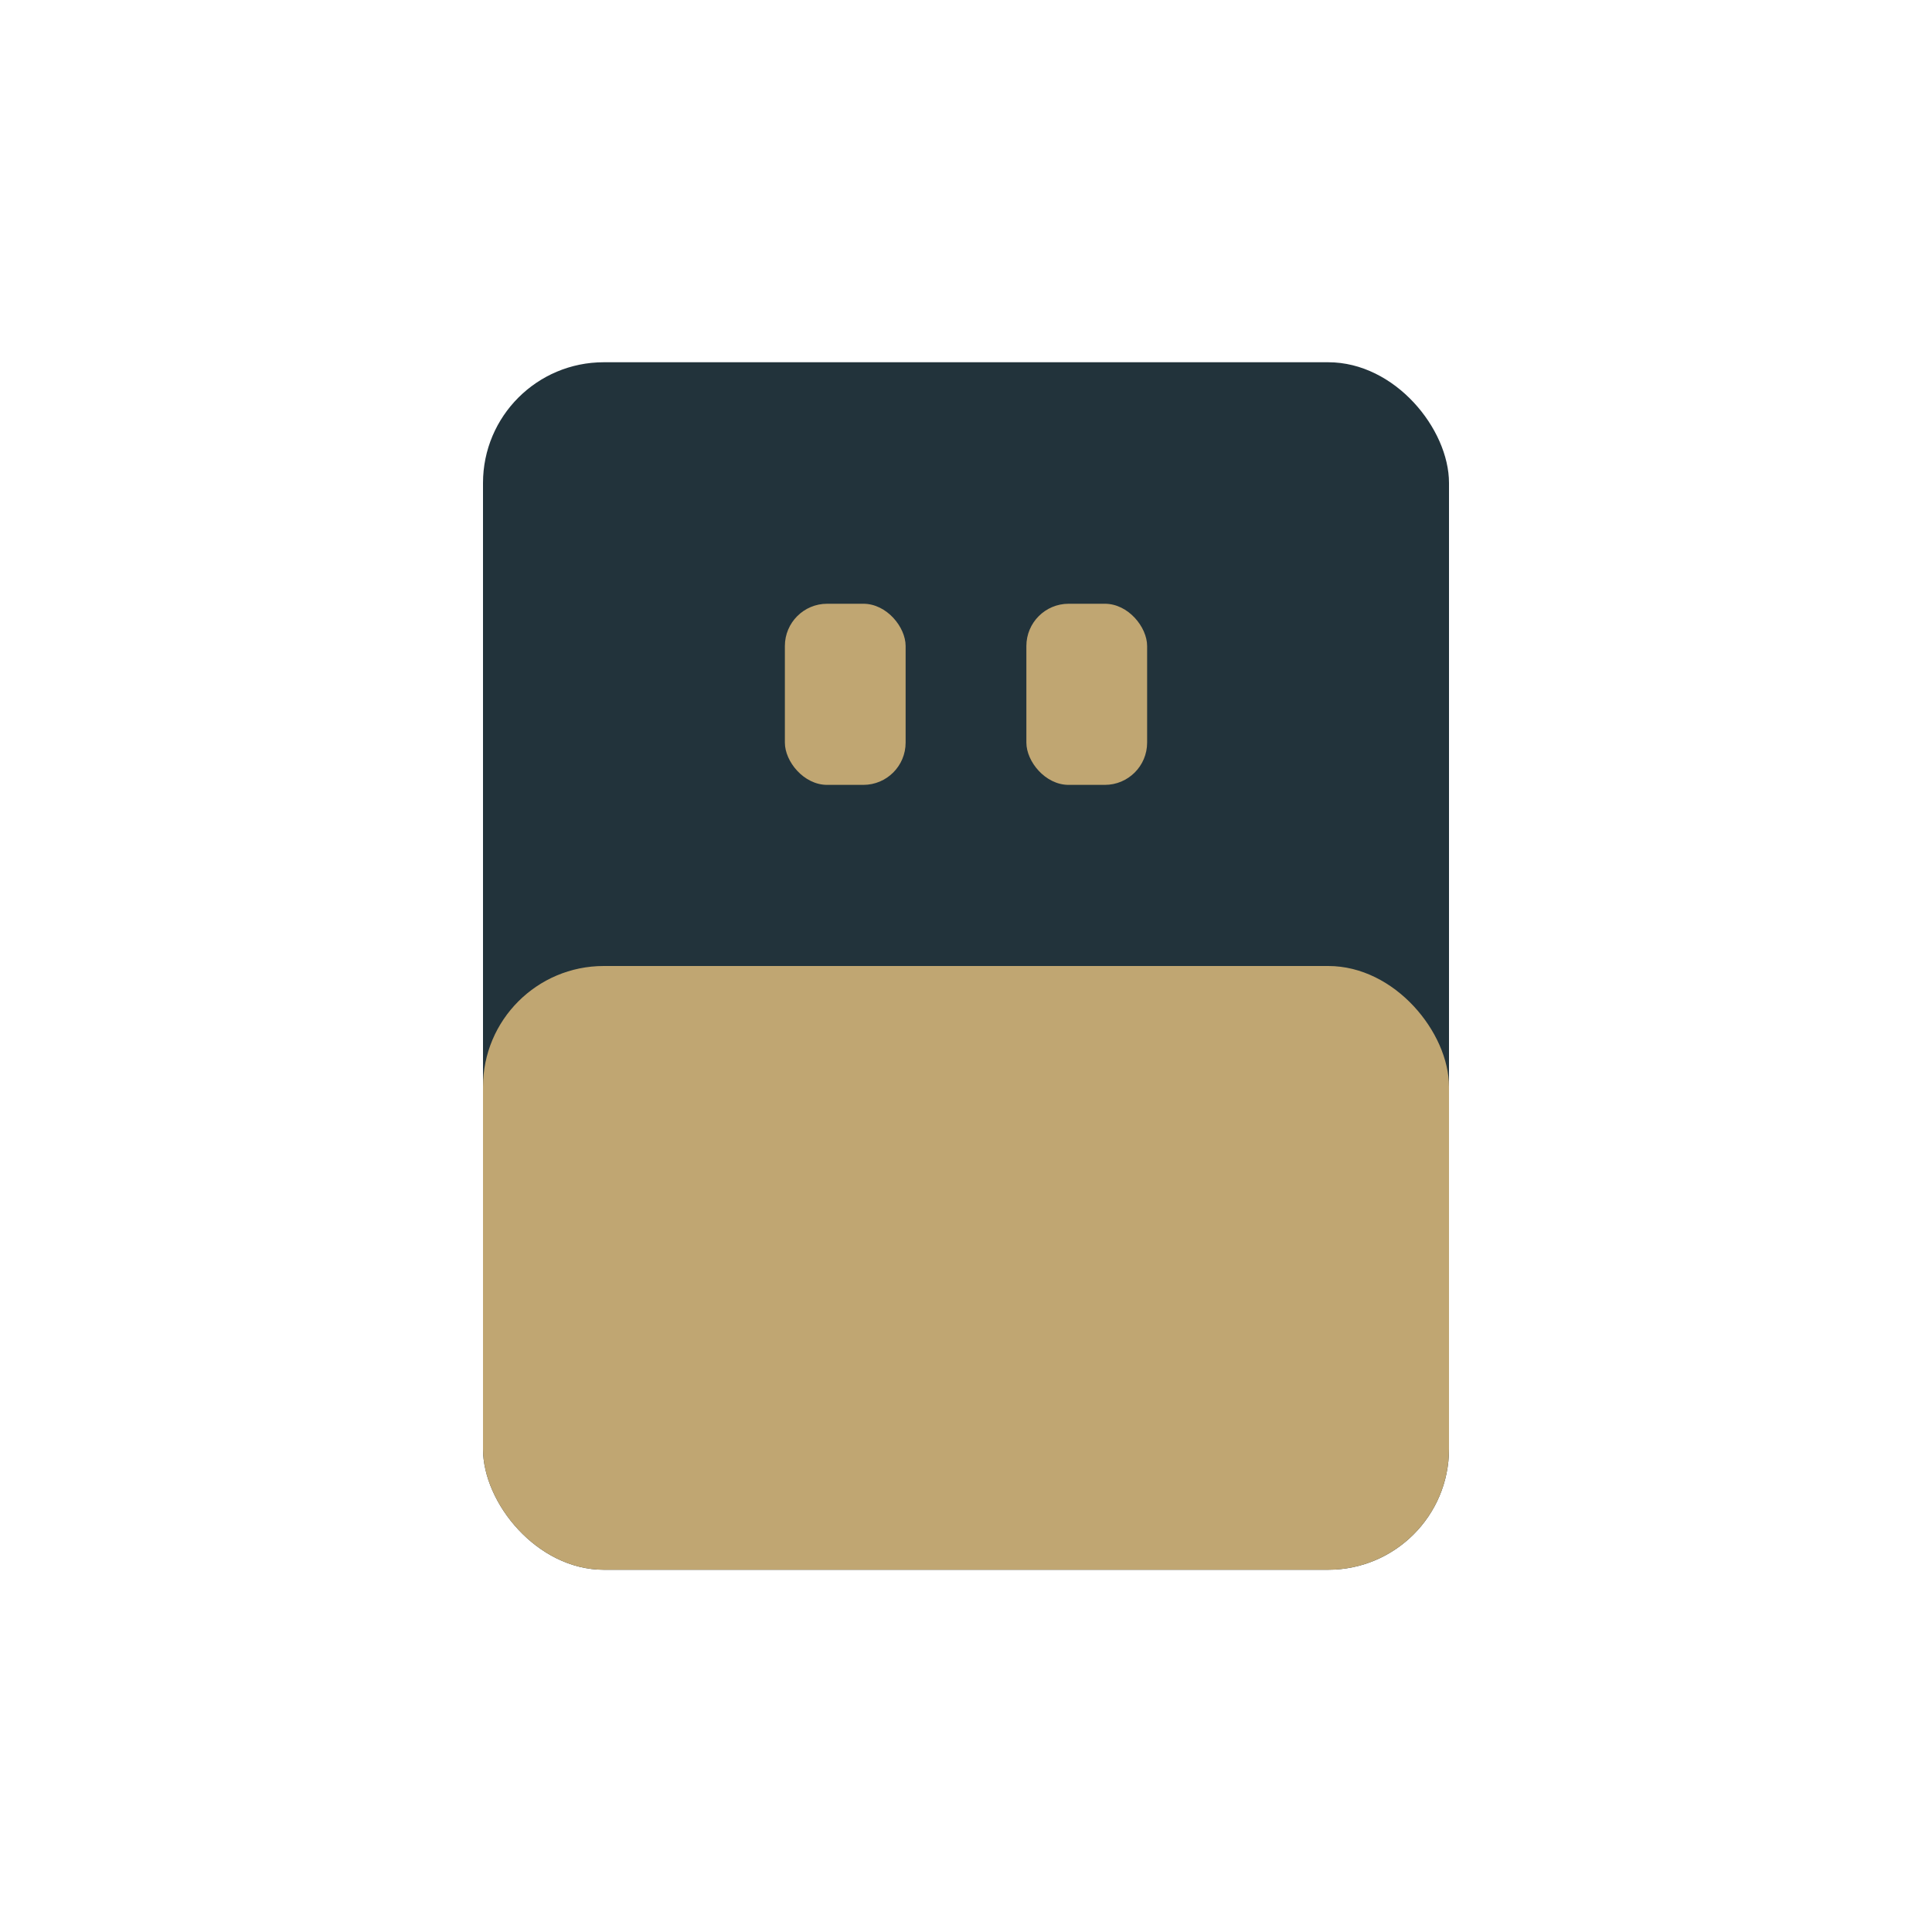
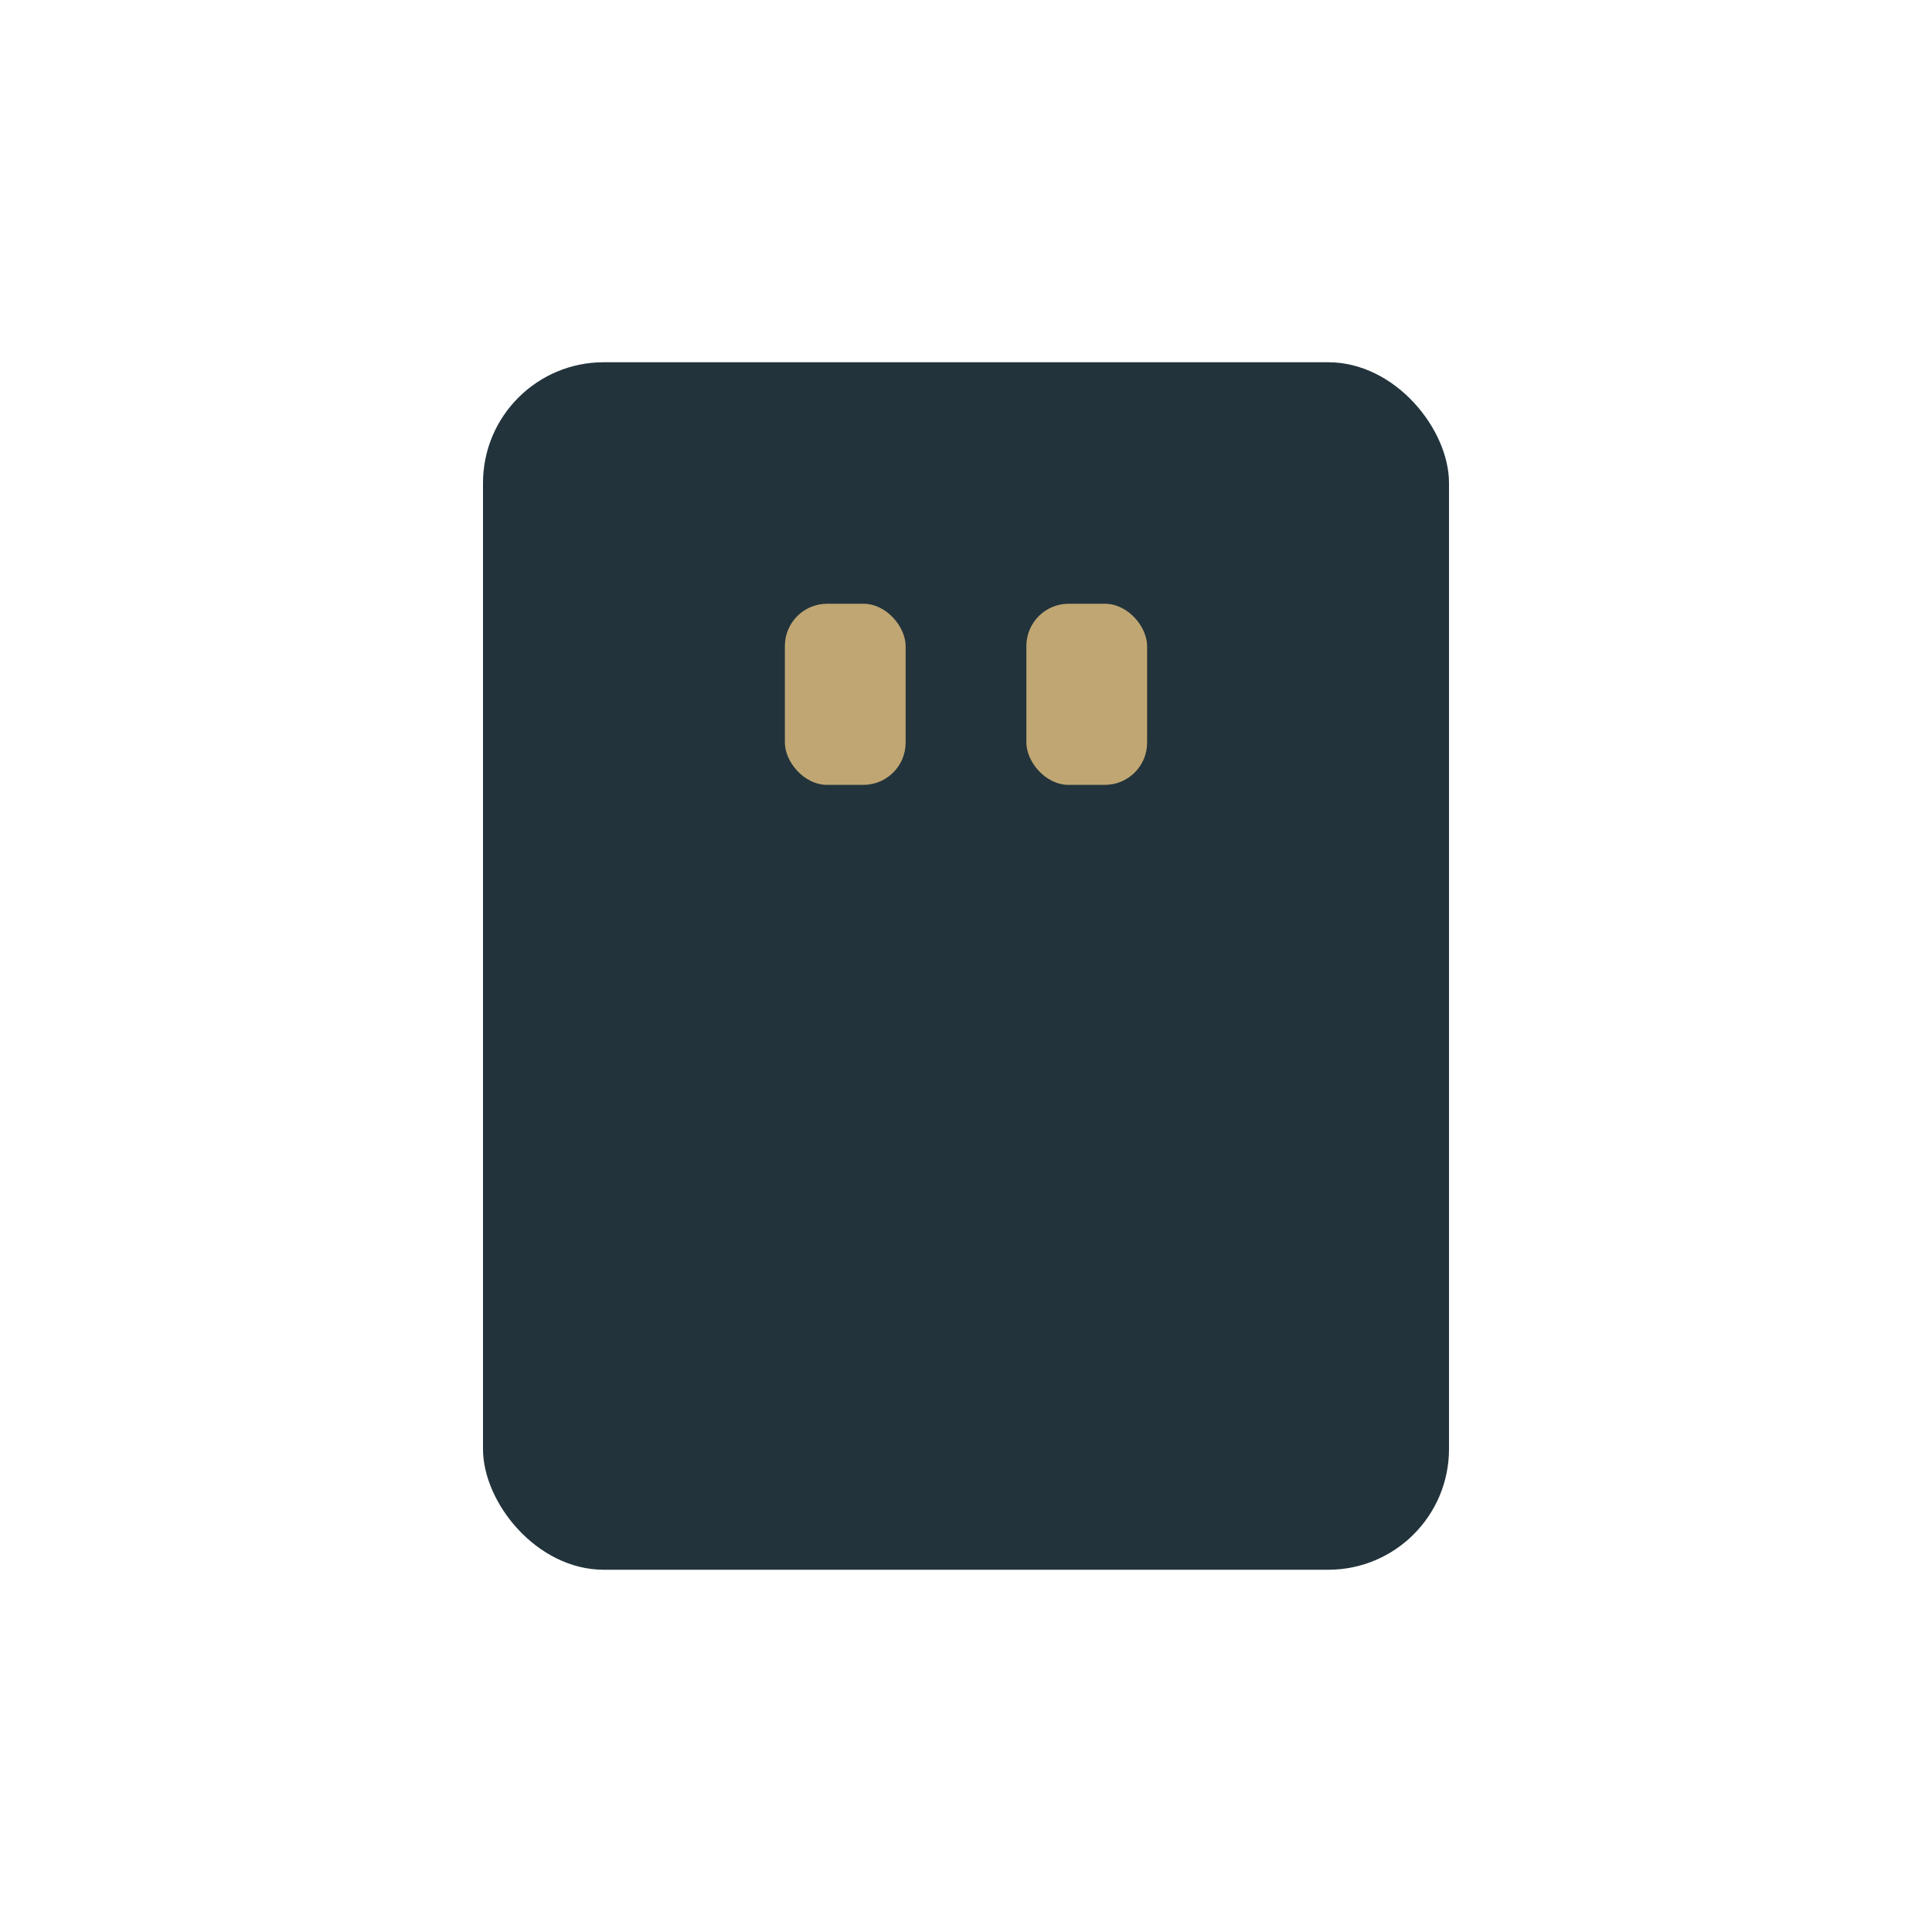
<svg xmlns="http://www.w3.org/2000/svg" width="32" height="32" viewBox="0 0 32 32">
  <rect x="8" y="6" width="16" height="20" rx="2" fill="#22333B" />
-   <rect x="8" y="16" width="16" height="10" rx="2" fill="#C0A672" />
  <rect x="13" y="10" width="2" height="3" rx="0.7" fill="#C0A672" />
  <rect x="17" y="10" width="2" height="3" rx="0.7" fill="#C0A672" />
</svg>